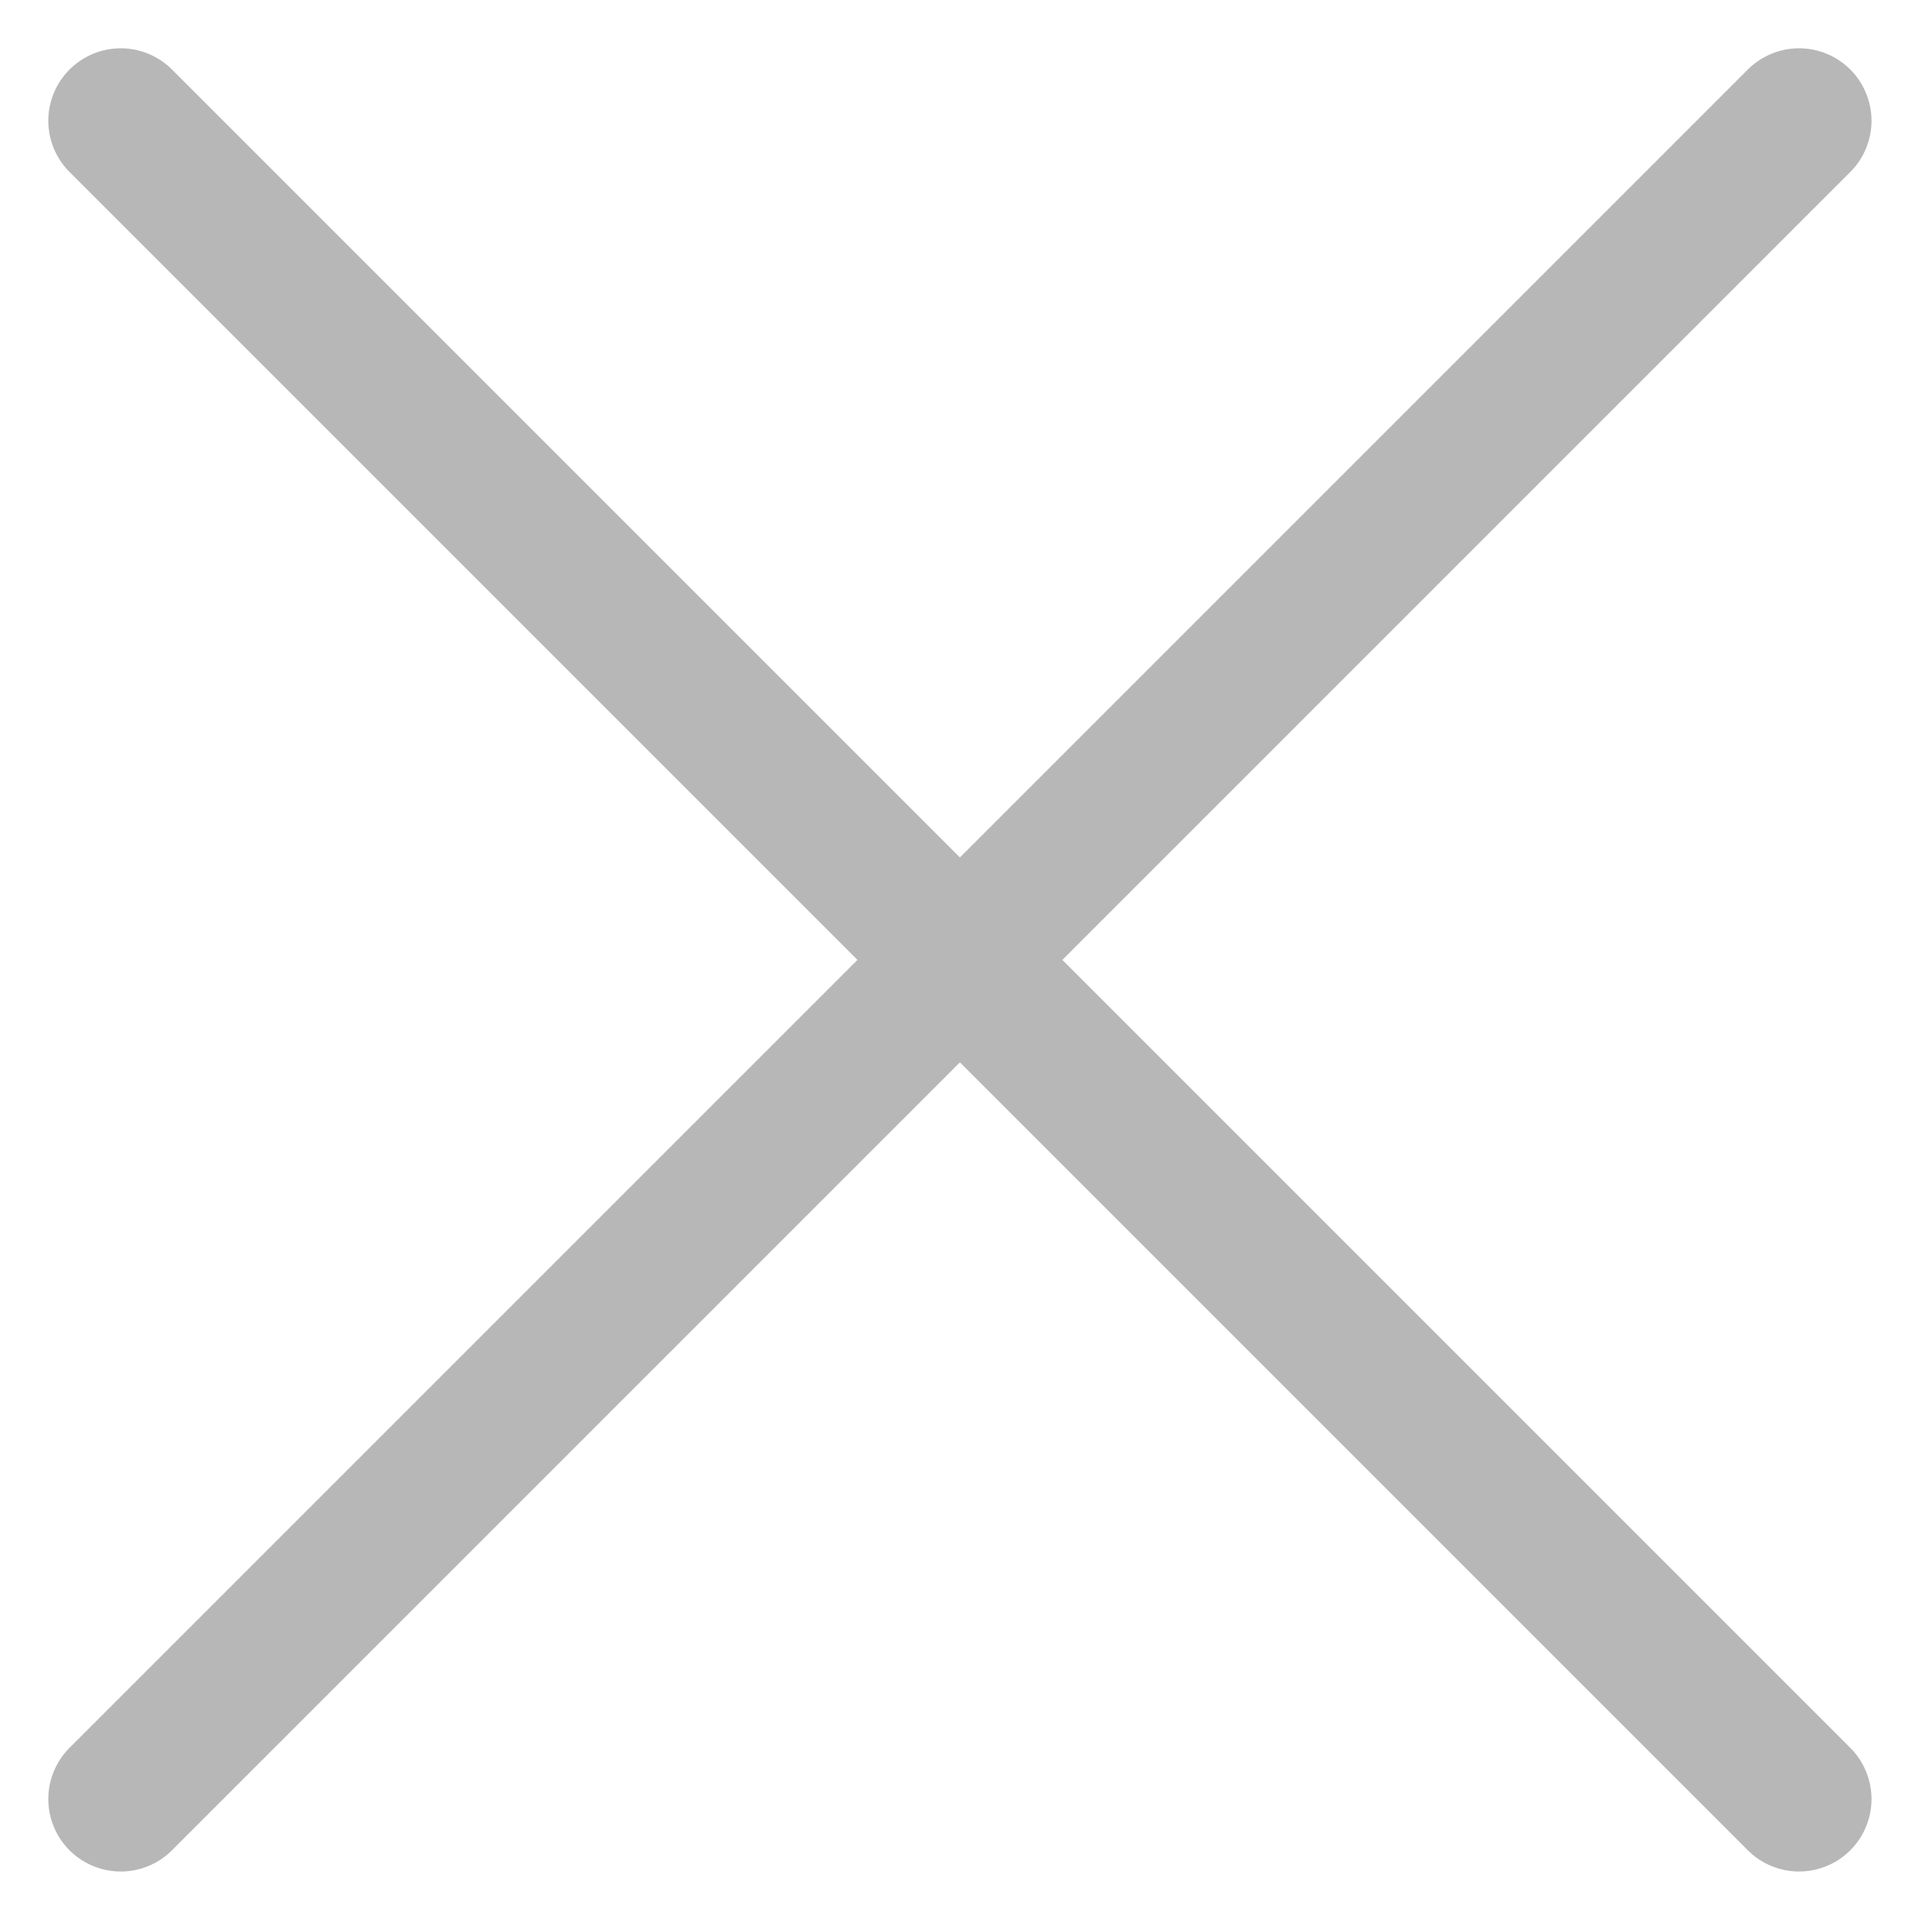
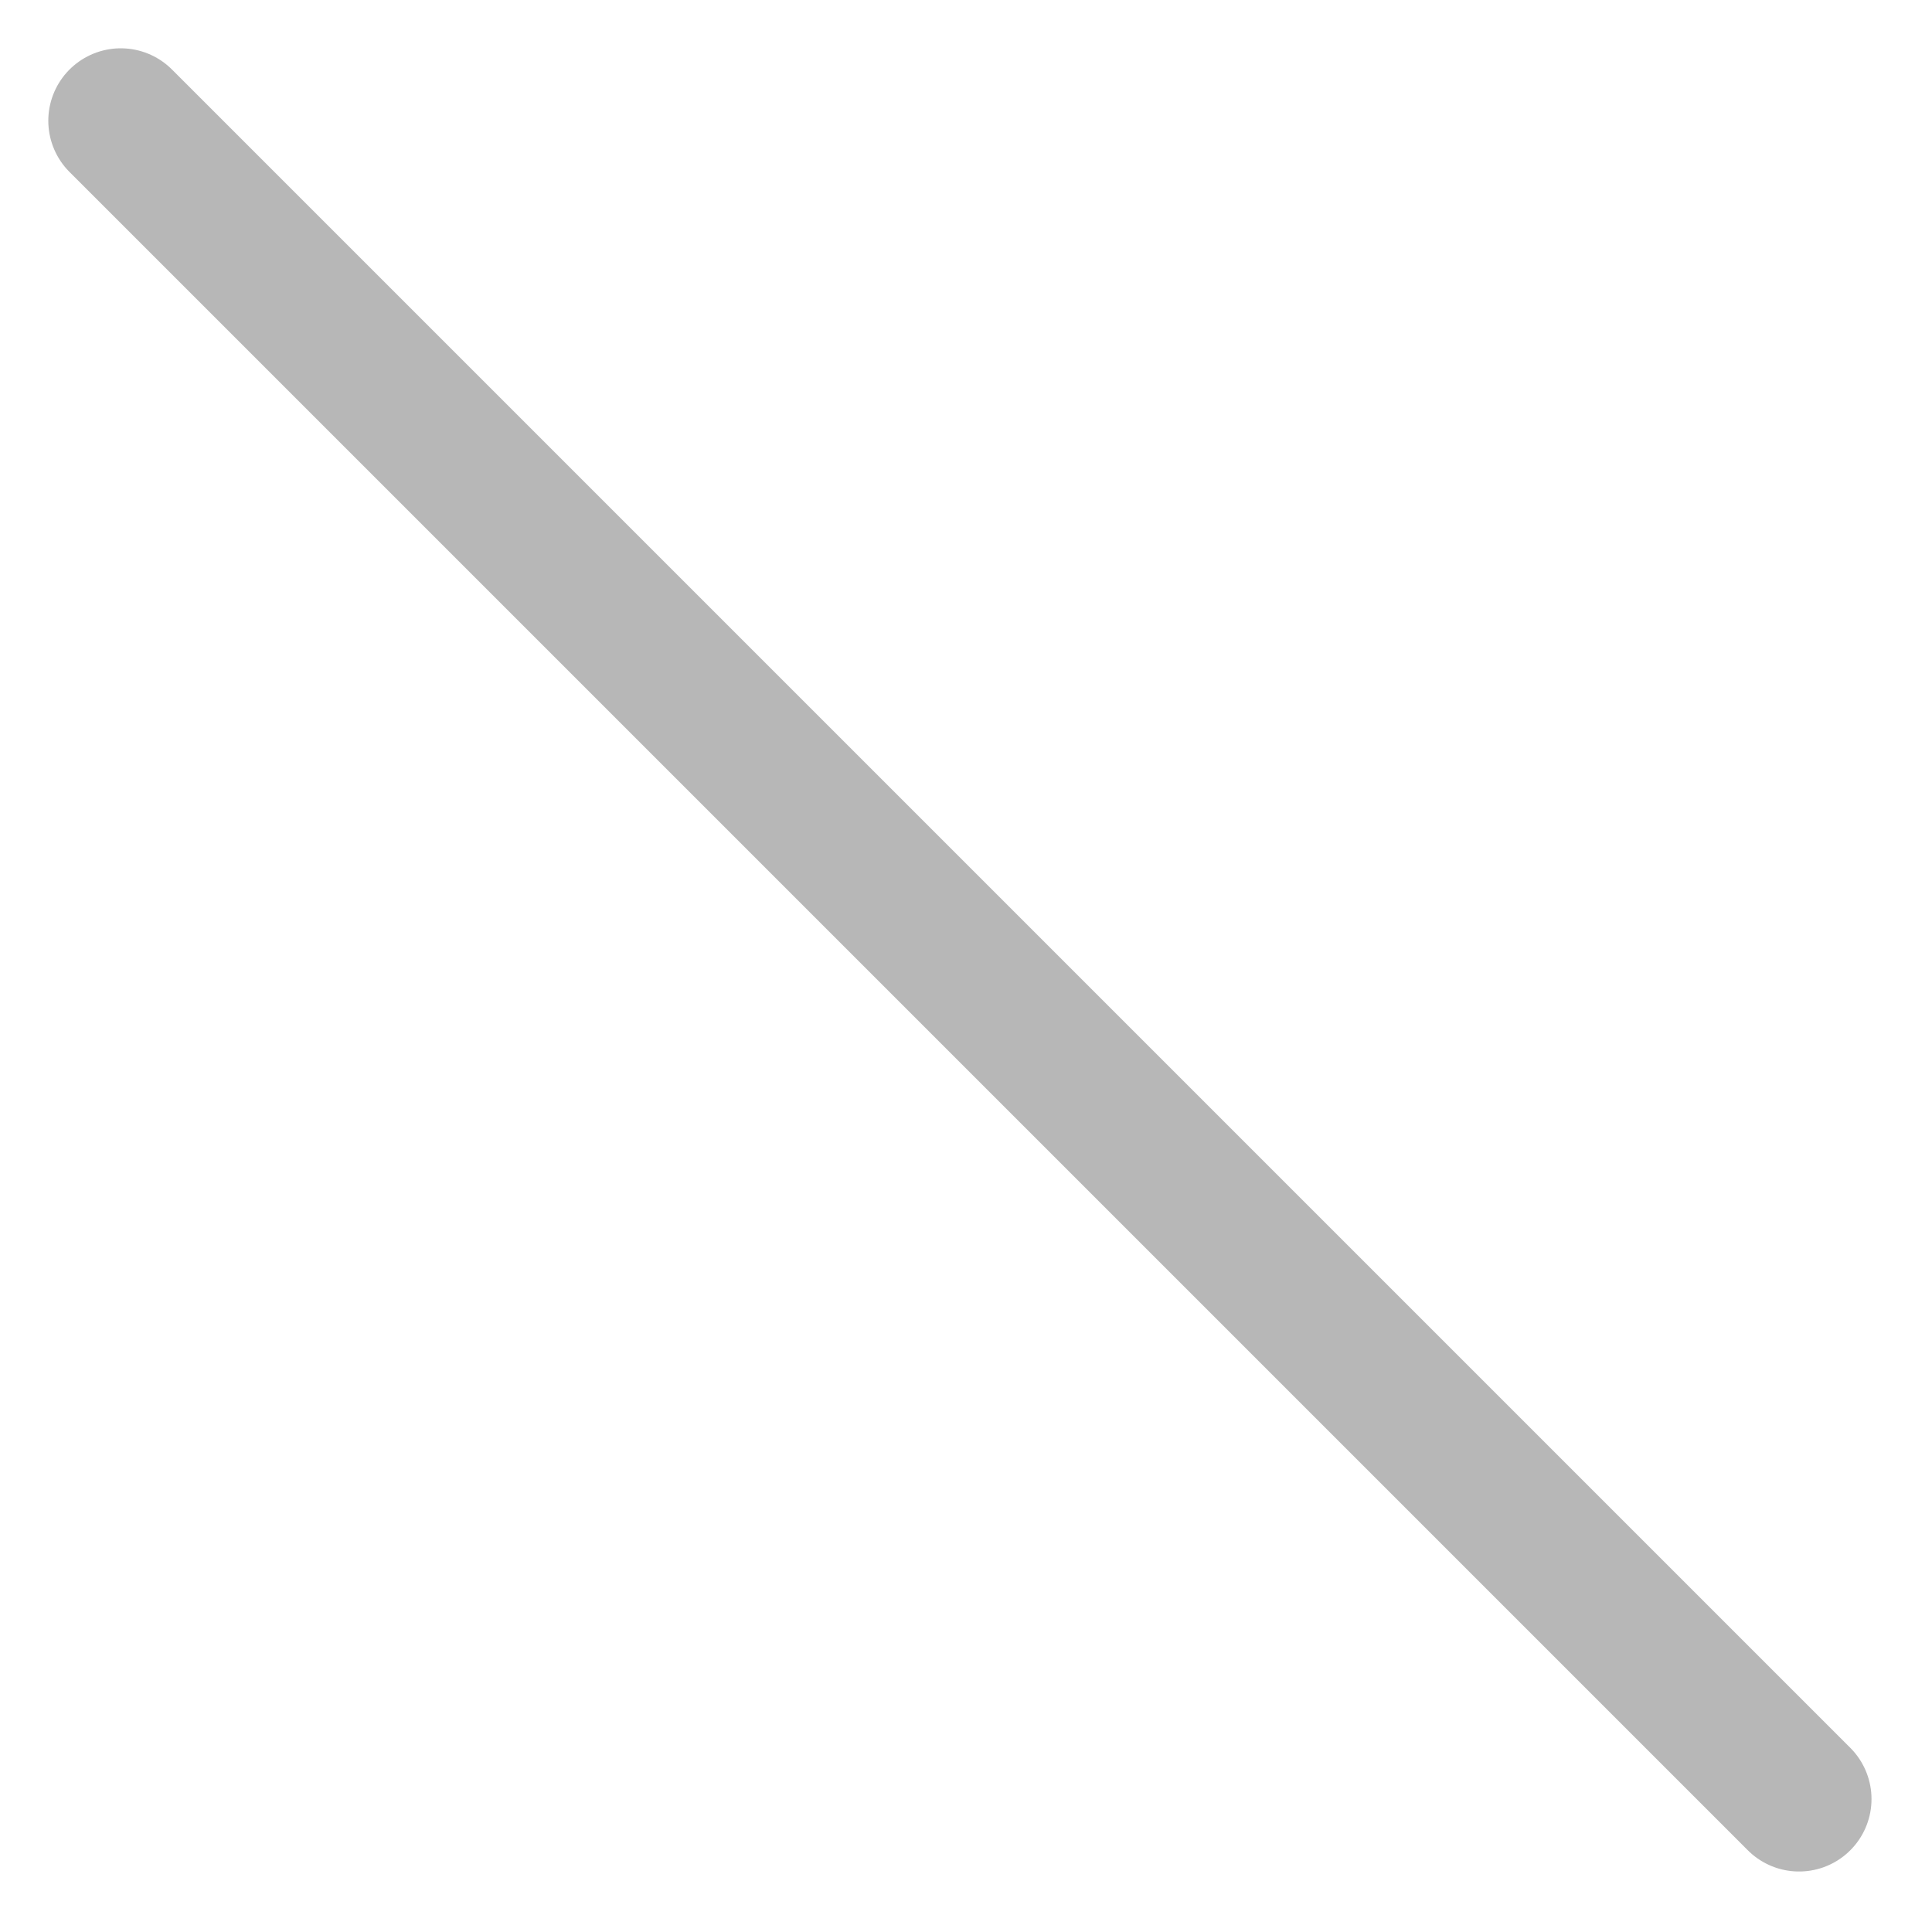
<svg xmlns="http://www.w3.org/2000/svg" width="16" height="16" viewBox="0 0 16 16" fill="none">
  <path d="M1 1L14.899 14.899" stroke="#B7B7B7" stroke-width="1.2" stroke-linecap="round" stroke-linejoin="round" />
-   <path d="M14.899 1L1 14.899" stroke="#B7B7B7" stroke-width="1.2" stroke-linecap="round" stroke-linejoin="round" />
</svg>